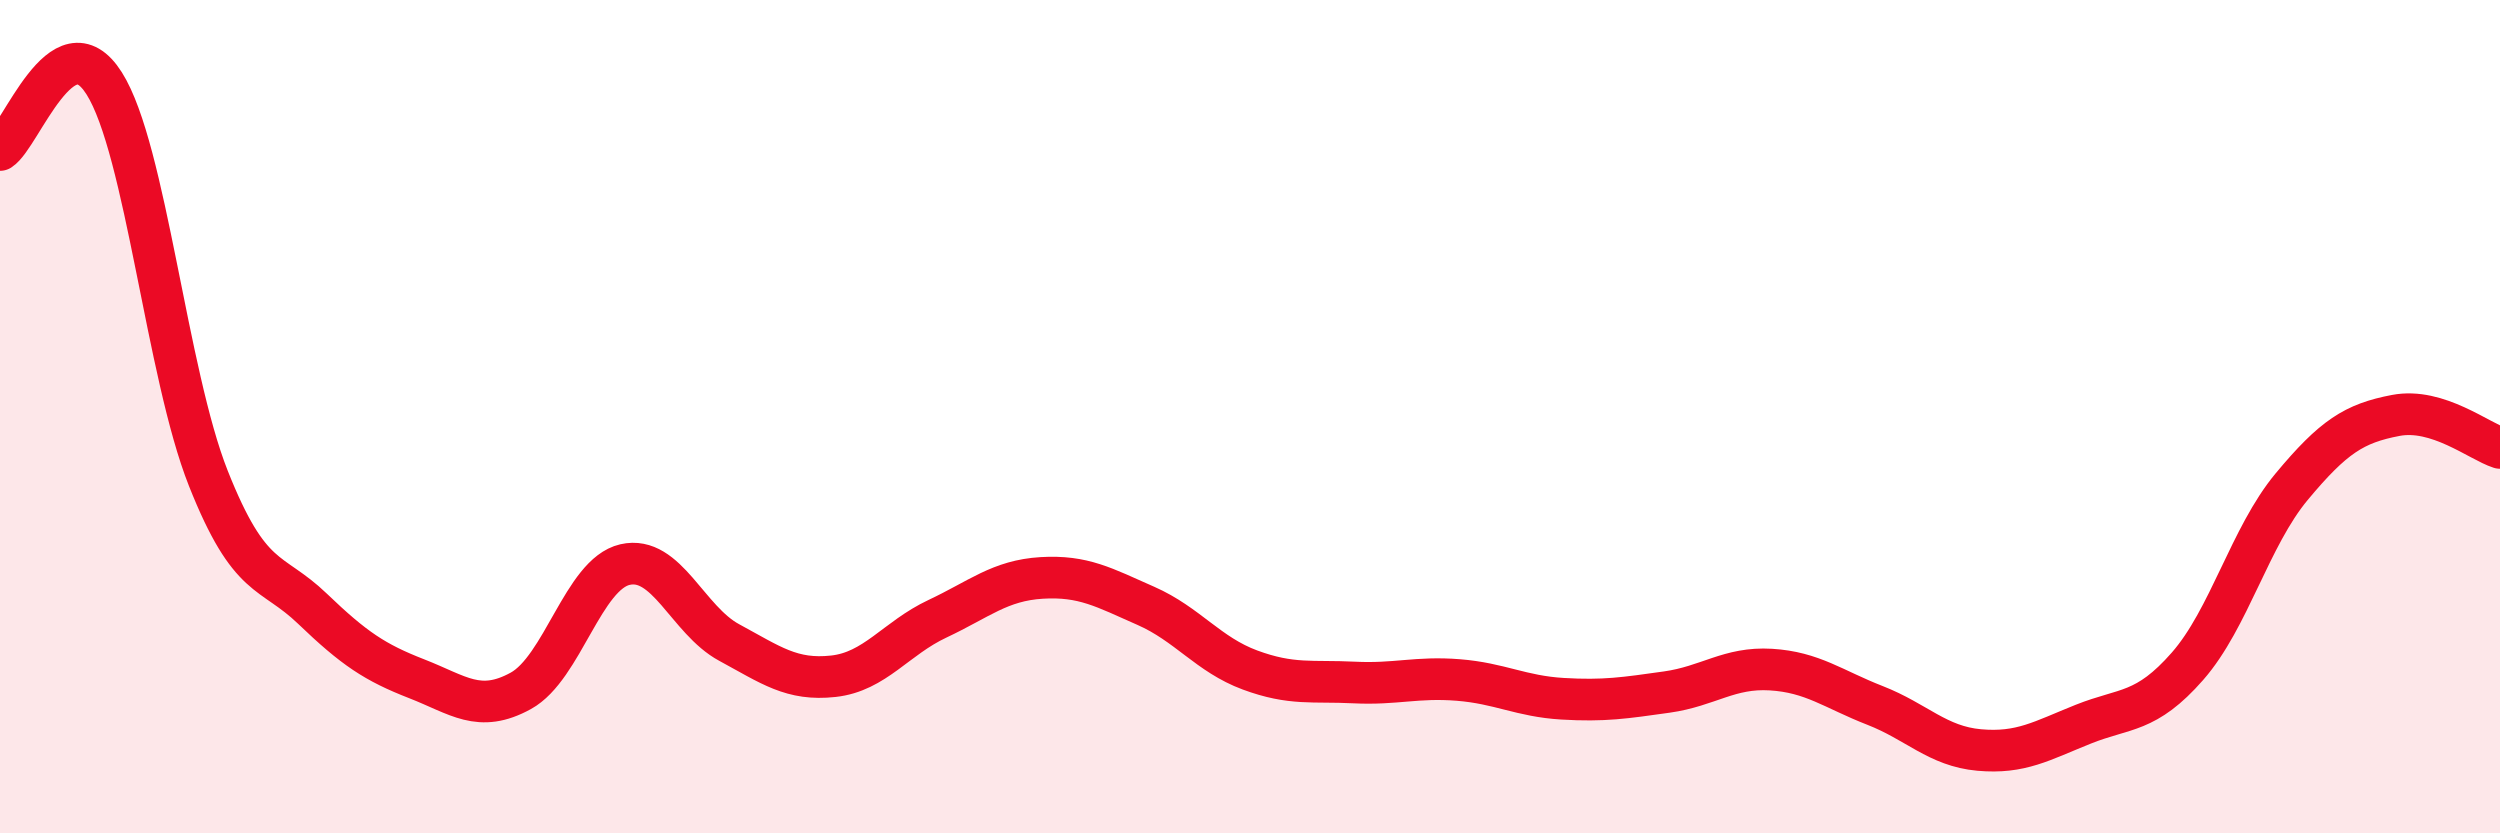
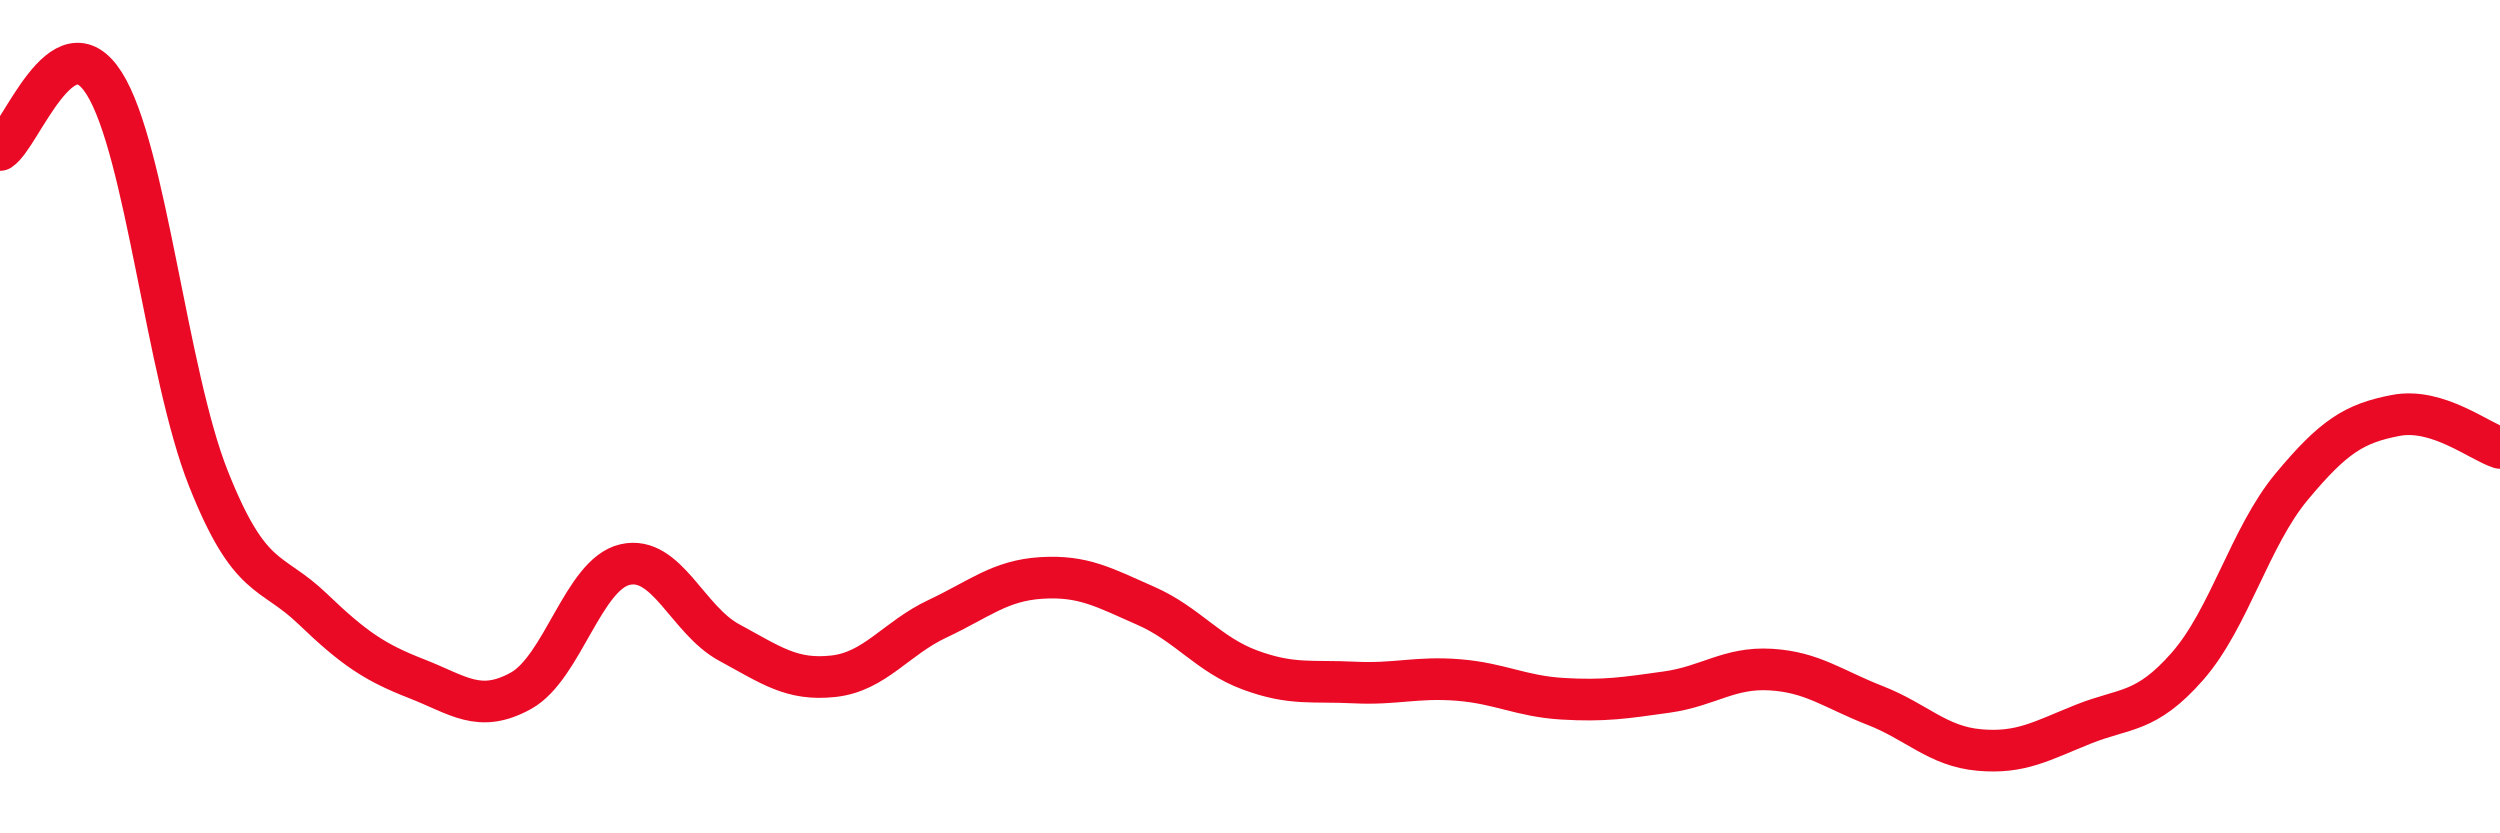
<svg xmlns="http://www.w3.org/2000/svg" width="60" height="20" viewBox="0 0 60 20">
-   <path d="M 0,3.6 C 0.5,3.28 1.5,0.42 2.5,2 C 3.5,3.58 4,8.96 5,11.48 C 6,14 6.5,13.65 7.5,14.61 C 8.5,15.57 9,15.9 10,16.29 C 11,16.68 11.5,17.13 12.5,16.58 C 13.5,16.03 14,13.78 15,13.55 C 16,13.32 16.5,14.88 17.5,15.42 C 18.5,15.96 19,16.34 20,16.23 C 21,16.12 21.5,15.32 22.5,14.85 C 23.5,14.38 24,13.93 25,13.87 C 26,13.81 26.5,14.1 27.5,14.54 C 28.5,14.98 29,15.71 30,16.08 C 31,16.45 31.5,16.33 32.5,16.38 C 33.5,16.43 34,16.24 35,16.32 C 36,16.4 36.5,16.71 37.5,16.77 C 38.5,16.83 39,16.75 40,16.61 C 41,16.47 41.5,16.01 42.5,16.07 C 43.5,16.13 44,16.54 45,16.93 C 46,17.32 46.5,17.91 47.5,18 C 48.5,18.09 49,17.78 50,17.38 C 51,16.98 51.5,17.13 52.5,15.99 C 53.5,14.85 54,12.88 55,11.68 C 56,10.48 56.5,10.16 57.5,9.97 C 58.5,9.78 59.5,10.59 60,10.75L60 20L0 20Z" fill="#EB0A25" opacity="0.1" stroke-linecap="round" stroke-linejoin="round" />
  <path d="M 0,3.6 C 0.5,3.28 1.5,0.42 2.5,2 C 3.5,3.58 4,8.96 5,11.48 C 6,14 6.5,13.65 7.5,14.61 C 8.5,15.57 9,15.9 10,16.29 C 11,16.68 11.5,17.13 12.5,16.58 C 13.5,16.03 14,13.78 15,13.55 C 16,13.32 16.5,14.88 17.5,15.42 C 18.5,15.96 19,16.34 20,16.23 C 21,16.12 21.5,15.32 22.5,14.85 C 23.5,14.38 24,13.93 25,13.87 C 26,13.81 26.5,14.1 27.5,14.54 C 28.5,14.98 29,15.71 30,16.08 C 31,16.45 31.5,16.33 32.5,16.38 C 33.5,16.43 34,16.24 35,16.32 C 36,16.4 36.5,16.71 37.5,16.77 C 38.5,16.83 39,16.75 40,16.61 C 41,16.47 41.5,16.01 42.5,16.07 C 43.5,16.13 44,16.54 45,16.93 C 46,17.32 46.5,17.91 47.5,18 C 48.5,18.09 49,17.78 50,17.38 C 51,16.98 51.5,17.13 52.5,15.99 C 53.5,14.85 54,12.88 55,11.68 C 56,10.48 56.5,10.16 57.5,9.97 C 58.5,9.78 59.5,10.59 60,10.75" stroke="#EB0A25" stroke-width="1" fill="none" stroke-linecap="round" stroke-linejoin="round" />
</svg>